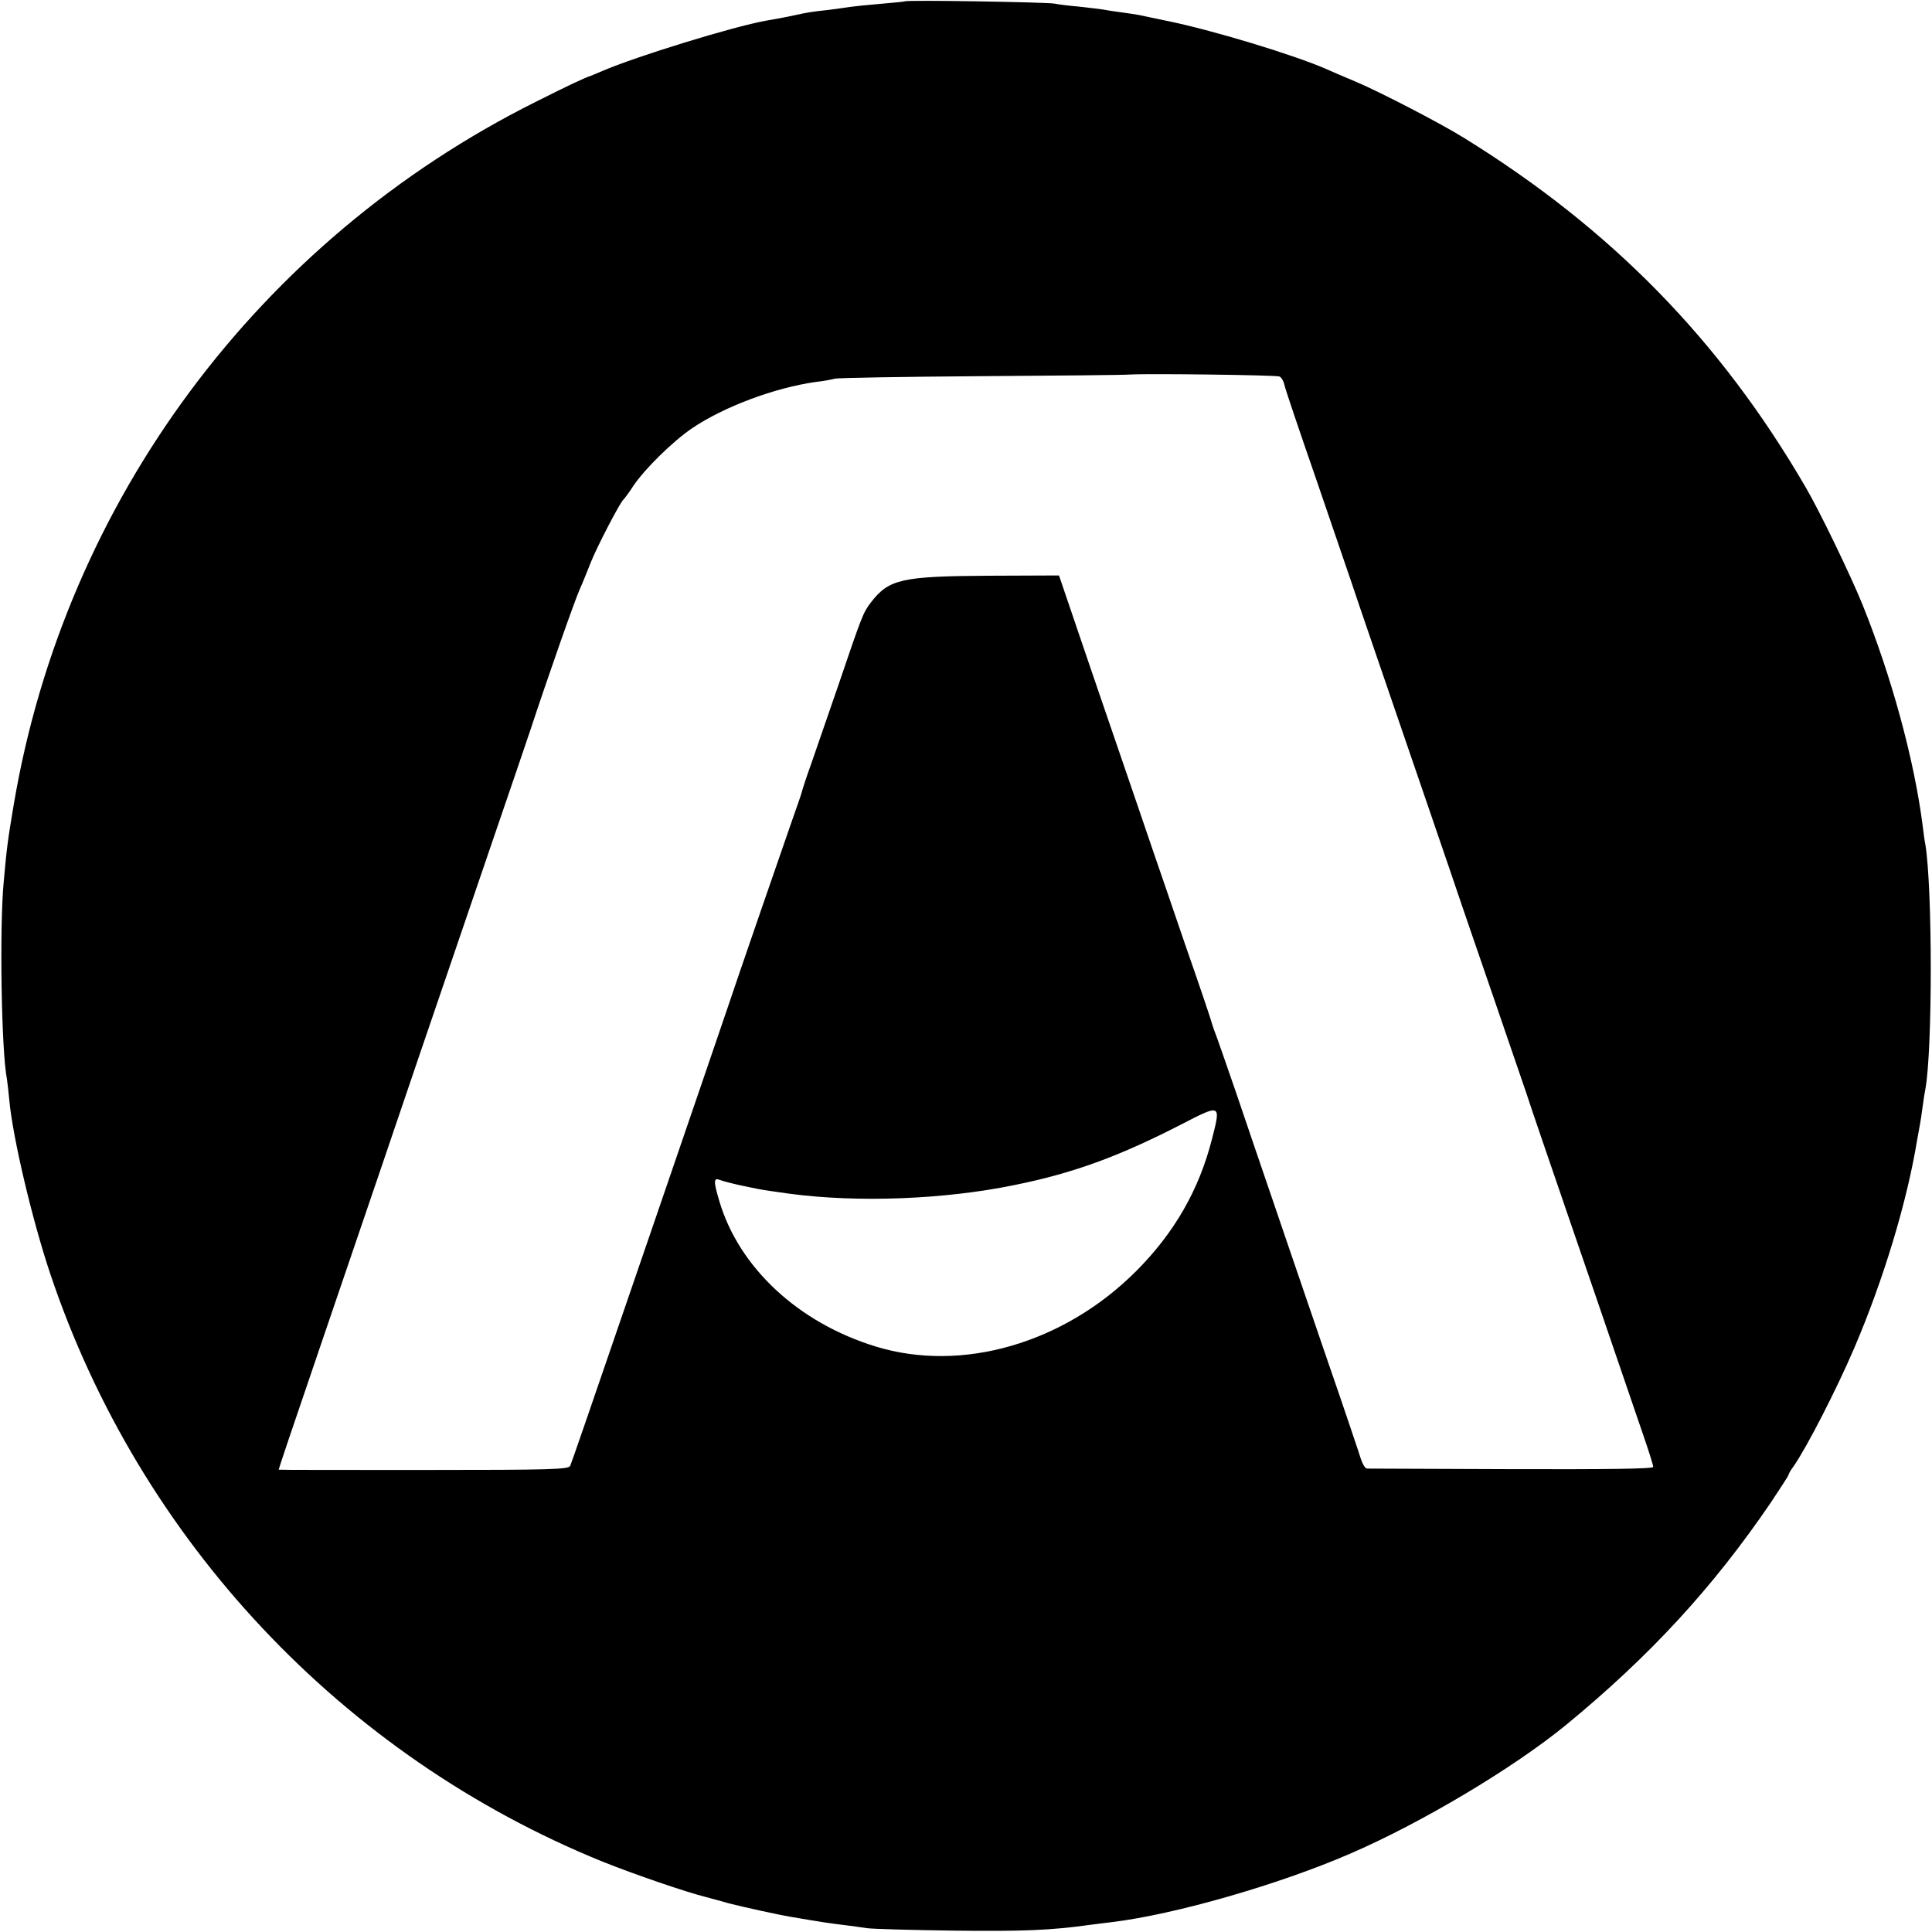
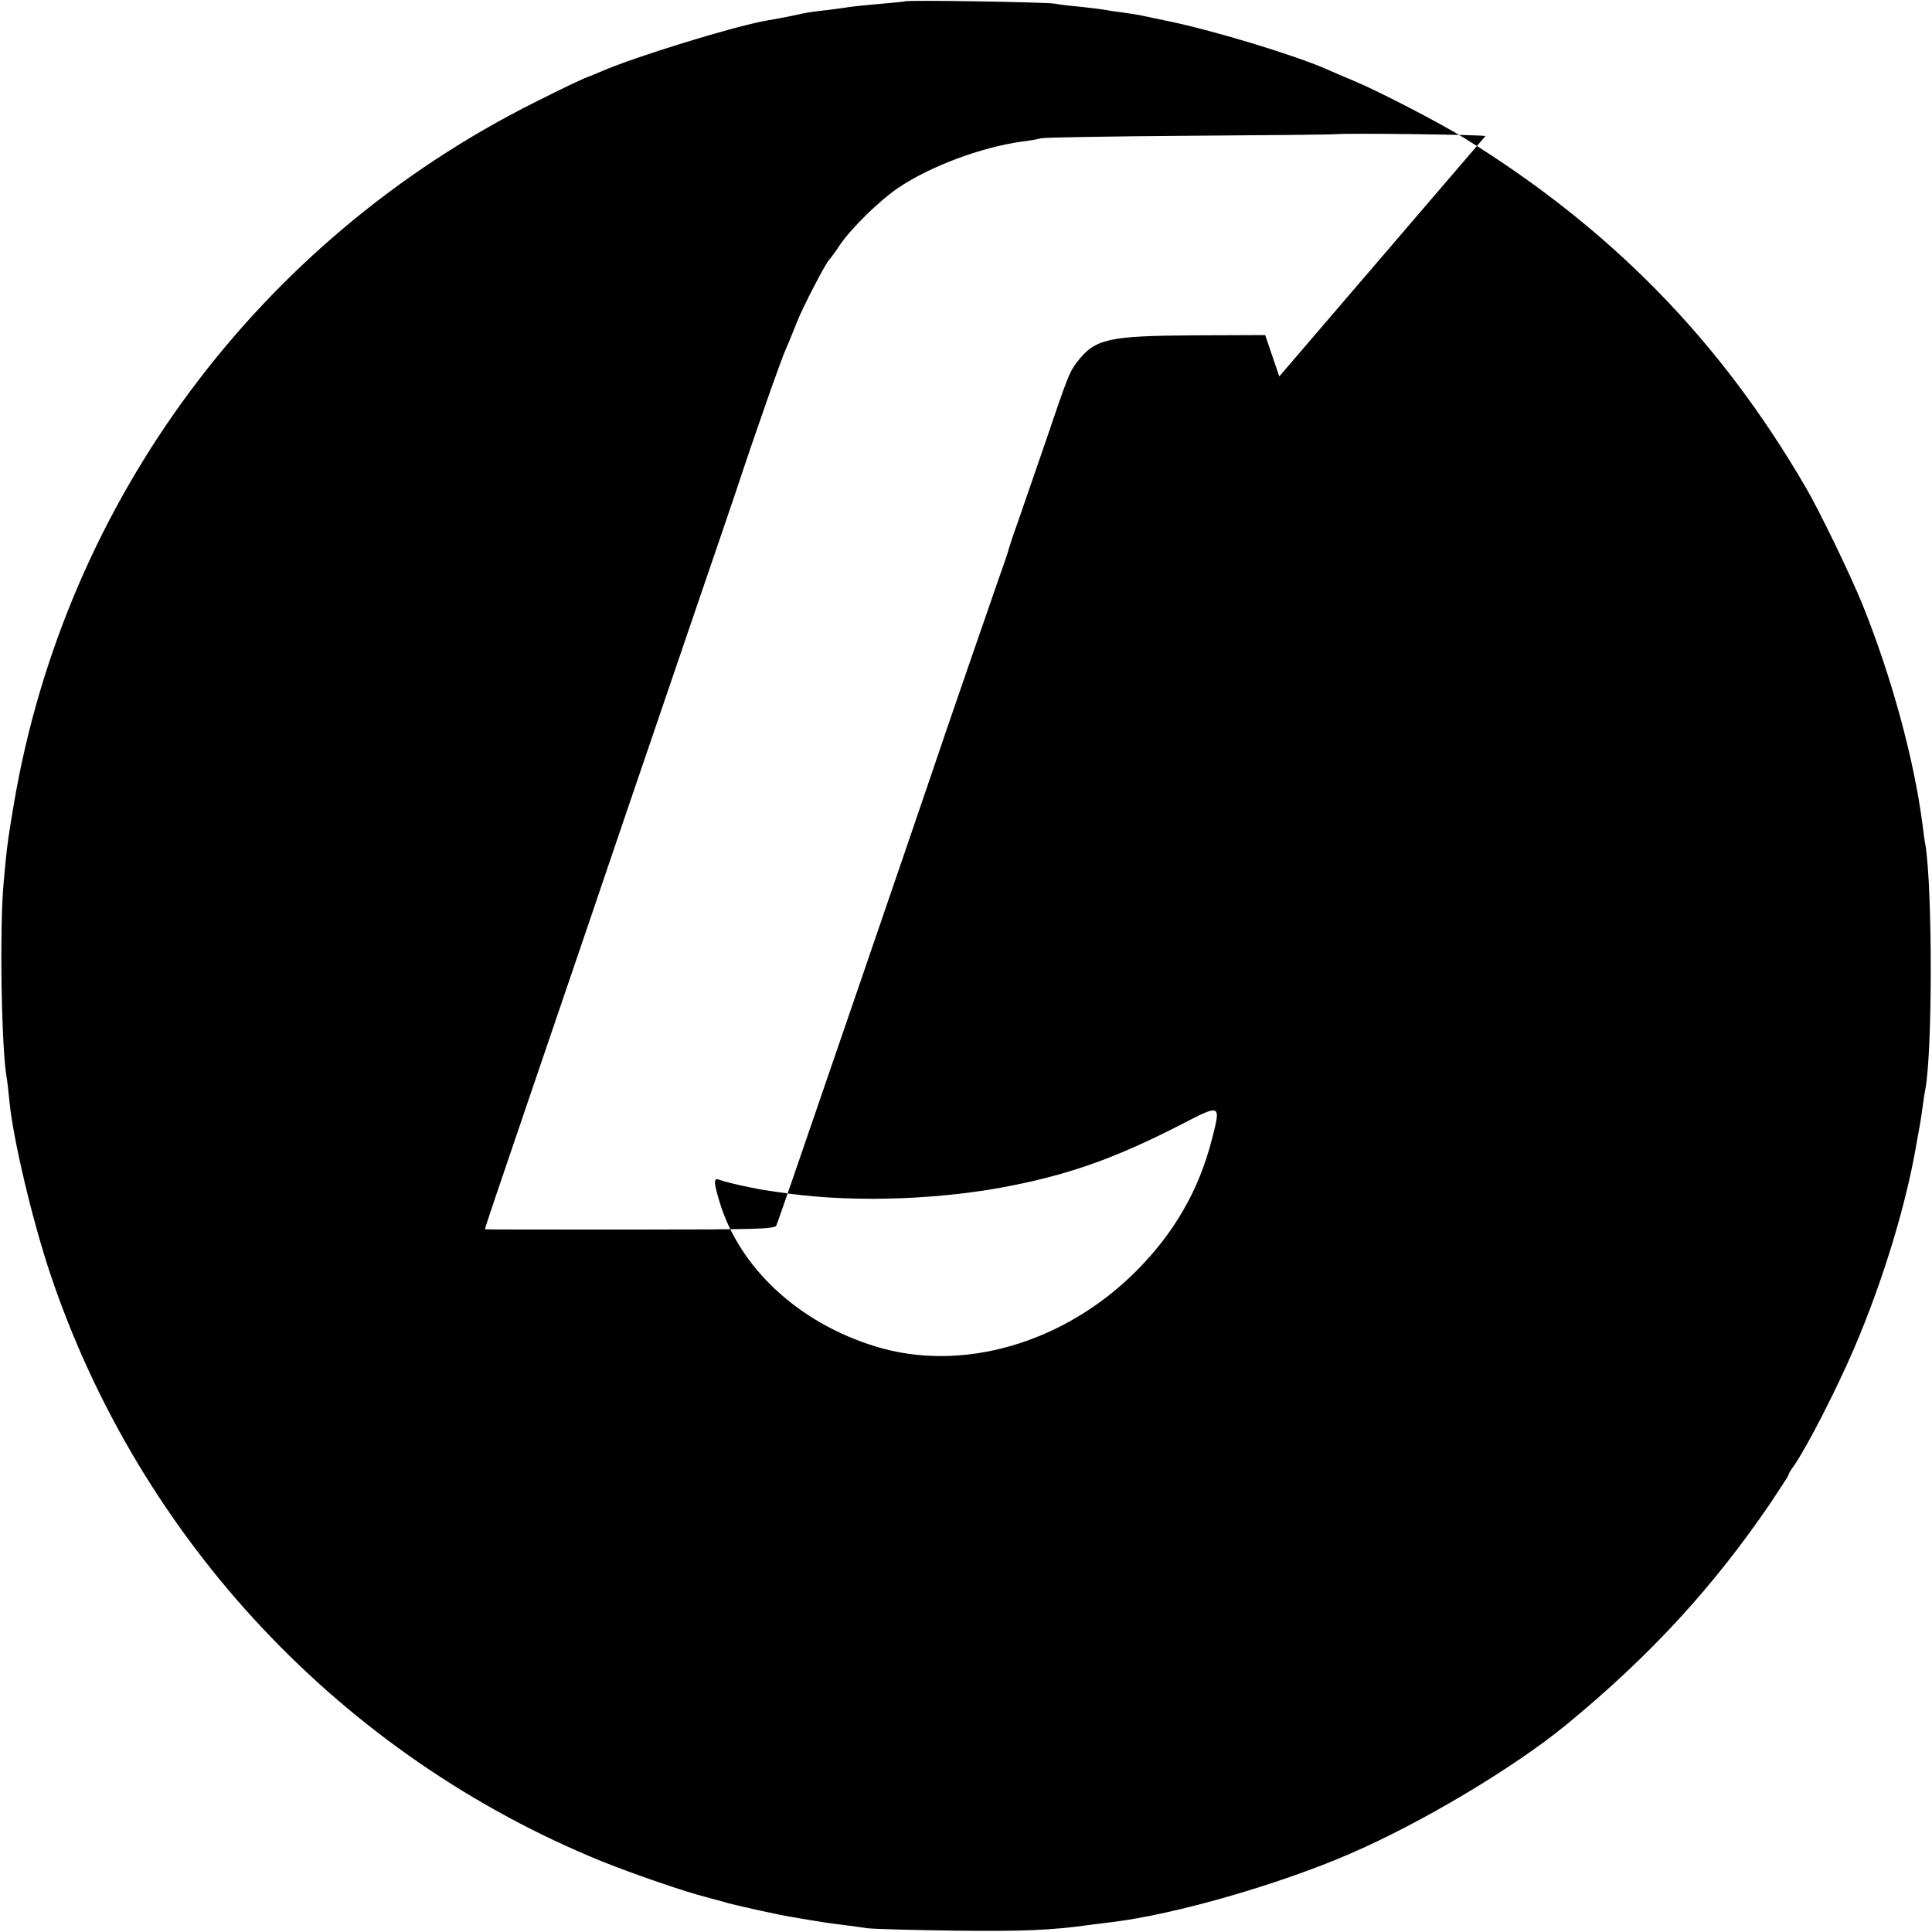
<svg xmlns="http://www.w3.org/2000/svg" version="1.0" width="700pt" height="700pt" viewBox="0 0 700 700" preserveAspectRatio="xMidYMid meet">
  <g transform="translate(0,700) scale(0.1,-0.1)" fill="#000000" stroke="none">
-     <path d="M3278 6995 c-1 -1 -42 -5 -89 -9 -47 -4 -96 -9 -109 -11 -12 -2 -48 -7 -79 -11 -57 -6 -76 -9 -121 -19 -36 -8 -71 -14 -105 -20 -118 -21 -472 -130 -592 -182 -21 -9 -40 -17 -43 -18 -20 -6 -82 -35 -199 -94 -1003 -501 -1705 -1446 -1891 -2545 -22 -132 -25 -151 -37 -286 -15 -165 -8 -608 12 -709 2 -12 6 -48 9 -80 13 -136 83 -432 148 -626 324 -966 1058 -1747 2001 -2130 115 -46 301 -110 377 -129 14 -4 50 -13 80 -22 51 -13 177 -41 225 -49 122 -21 139 -23 195 -30 25 -3 61 -8 80 -11 19 -3 161 -7 315 -9 252 -3 352 1 495 21 25 3 61 8 80 10 228 28 601 135 860 247 258 111 595 312 785 468 304 250 531 497 739 802 36 54 66 100 66 103 0 3 8 18 19 32 49 71 155 278 219 427 107 250 192 533 228 754 3 18 8 43 10 55 2 11 7 41 10 66 3 25 8 54 10 64 26 140 26 727 0 886 -3 14 -7 45 -10 70 -31 239 -112 537 -218 800 -45 110 -155 338 -206 425 -310 533 -705 936 -1237 1265 -85 53 -307 168 -395 205 -36 15 -83 35 -105 45 -119 52 -416 142 -580 175 -44 9 -89 19 -100 21 -11 2 -38 6 -60 9 -22 3 -51 7 -65 10 -13 2 -54 7 -90 11 -36 3 -76 8 -90 11 -27 5 -536 14 -542 8z m1357 -1359 c7 -2 15 -15 18 -28 2 -13 55 -169 117 -348 61 -179 120 -350 130 -380 21 -64 90 -264 260 -760 67 -195 130 -380 140 -410 10 -30 60 -174 110 -320 50 -146 104 -303 120 -350 15 -47 85 -251 155 -455 70 -203 151 -440 180 -525 29 -85 69 -202 89 -260 20 -58 36 -109 36 -115 0 -7 -171 -9 -512 -8 -282 1 -518 2 -525 2 -7 1 -16 16 -22 34 -5 17 -59 178 -121 357 -61 179 -120 350 -130 380 -10 30 -44 129 -75 220 -31 91 -88 257 -126 370 -39 113 -74 214 -79 225 -4 11 -10 29 -13 40 -3 11 -44 133 -92 270 -47 138 -101 295 -120 350 -19 55 -79 233 -135 395 -56 162 -124 363 -152 445 l-51 150 -256 -1 c-313 -2 -360 -12 -425 -96 -29 -38 -32 -46 -121 -308 -35 -102 -78 -225 -95 -275 -18 -49 -33 -97 -35 -105 -2 -8 -18 -55 -36 -105 -33 -95 -194 -560 -234 -680 -38 -112 -135 -395 -255 -745 -262 -764 -305 -888 -314 -911 -6 -13 -66 -15 -531 -15 -289 0 -525 0 -525 1 0 5 44 135 160 475 149 437 287 841 349 1025 50 146 104 305 256 750 70 204 135 395 145 425 67 203 165 482 181 516 10 22 27 65 39 95 21 54 107 220 119 229 3 3 20 25 36 50 42 62 143 161 212 208 117 79 300 147 448 168 28 3 59 9 70 12 11 3 247 7 525 9 278 2 523 4 545 6 69 4 527 -2 540 -7z m-244 -2764 c-47 -184 -137 -340 -275 -478 -262 -262 -631 -368 -942 -273 -282 86 -497 287 -568 528 -21 71 -21 85 2 76 21 -9 135 -34 182 -40 19 -3 51 -7 70 -10 248 -33 560 -21 814 31 214 43 380 104 604 219 147 76 146 76 113 -53z" />
+     <path d="M3278 6995 c-1 -1 -42 -5 -89 -9 -47 -4 -96 -9 -109 -11 -12 -2 -48 -7 -79 -11 -57 -6 -76 -9 -121 -19 -36 -8 -71 -14 -105 -20 -118 -21 -472 -130 -592 -182 -21 -9 -40 -17 -43 -18 -20 -6 -82 -35 -199 -94 -1003 -501 -1705 -1446 -1891 -2545 -22 -132 -25 -151 -37 -286 -15 -165 -8 -608 12 -709 2 -12 6 -48 9 -80 13 -136 83 -432 148 -626 324 -966 1058 -1747 2001 -2130 115 -46 301 -110 377 -129 14 -4 50 -13 80 -22 51 -13 177 -41 225 -49 122 -21 139 -23 195 -30 25 -3 61 -8 80 -11 19 -3 161 -7 315 -9 252 -3 352 1 495 21 25 3 61 8 80 10 228 28 601 135 860 247 258 111 595 312 785 468 304 250 531 497 739 802 36 54 66 100 66 103 0 3 8 18 19 32 49 71 155 278 219 427 107 250 192 533 228 754 3 18 8 43 10 55 2 11 7 41 10 66 3 25 8 54 10 64 26 140 26 727 0 886 -3 14 -7 45 -10 70 -31 239 -112 537 -218 800 -45 110 -155 338 -206 425 -310 533 -705 936 -1237 1265 -85 53 -307 168 -395 205 -36 15 -83 35 -105 45 -119 52 -416 142 -580 175 -44 9 -89 19 -100 21 -11 2 -38 6 -60 9 -22 3 -51 7 -65 10 -13 2 -54 7 -90 11 -36 3 -76 8 -90 11 -27 5 -536 14 -542 8z m1357 -1359 l-51 150 -256 -1 c-313 -2 -360 -12 -425 -96 -29 -38 -32 -46 -121 -308 -35 -102 -78 -225 -95 -275 -18 -49 -33 -97 -35 -105 -2 -8 -18 -55 -36 -105 -33 -95 -194 -560 -234 -680 -38 -112 -135 -395 -255 -745 -262 -764 -305 -888 -314 -911 -6 -13 -66 -15 -531 -15 -289 0 -525 0 -525 1 0 5 44 135 160 475 149 437 287 841 349 1025 50 146 104 305 256 750 70 204 135 395 145 425 67 203 165 482 181 516 10 22 27 65 39 95 21 54 107 220 119 229 3 3 20 25 36 50 42 62 143 161 212 208 117 79 300 147 448 168 28 3 59 9 70 12 11 3 247 7 525 9 278 2 523 4 545 6 69 4 527 -2 540 -7z m-244 -2764 c-47 -184 -137 -340 -275 -478 -262 -262 -631 -368 -942 -273 -282 86 -497 287 -568 528 -21 71 -21 85 2 76 21 -9 135 -34 182 -40 19 -3 51 -7 70 -10 248 -33 560 -21 814 31 214 43 380 104 604 219 147 76 146 76 113 -53z" />
  </g>
</svg>